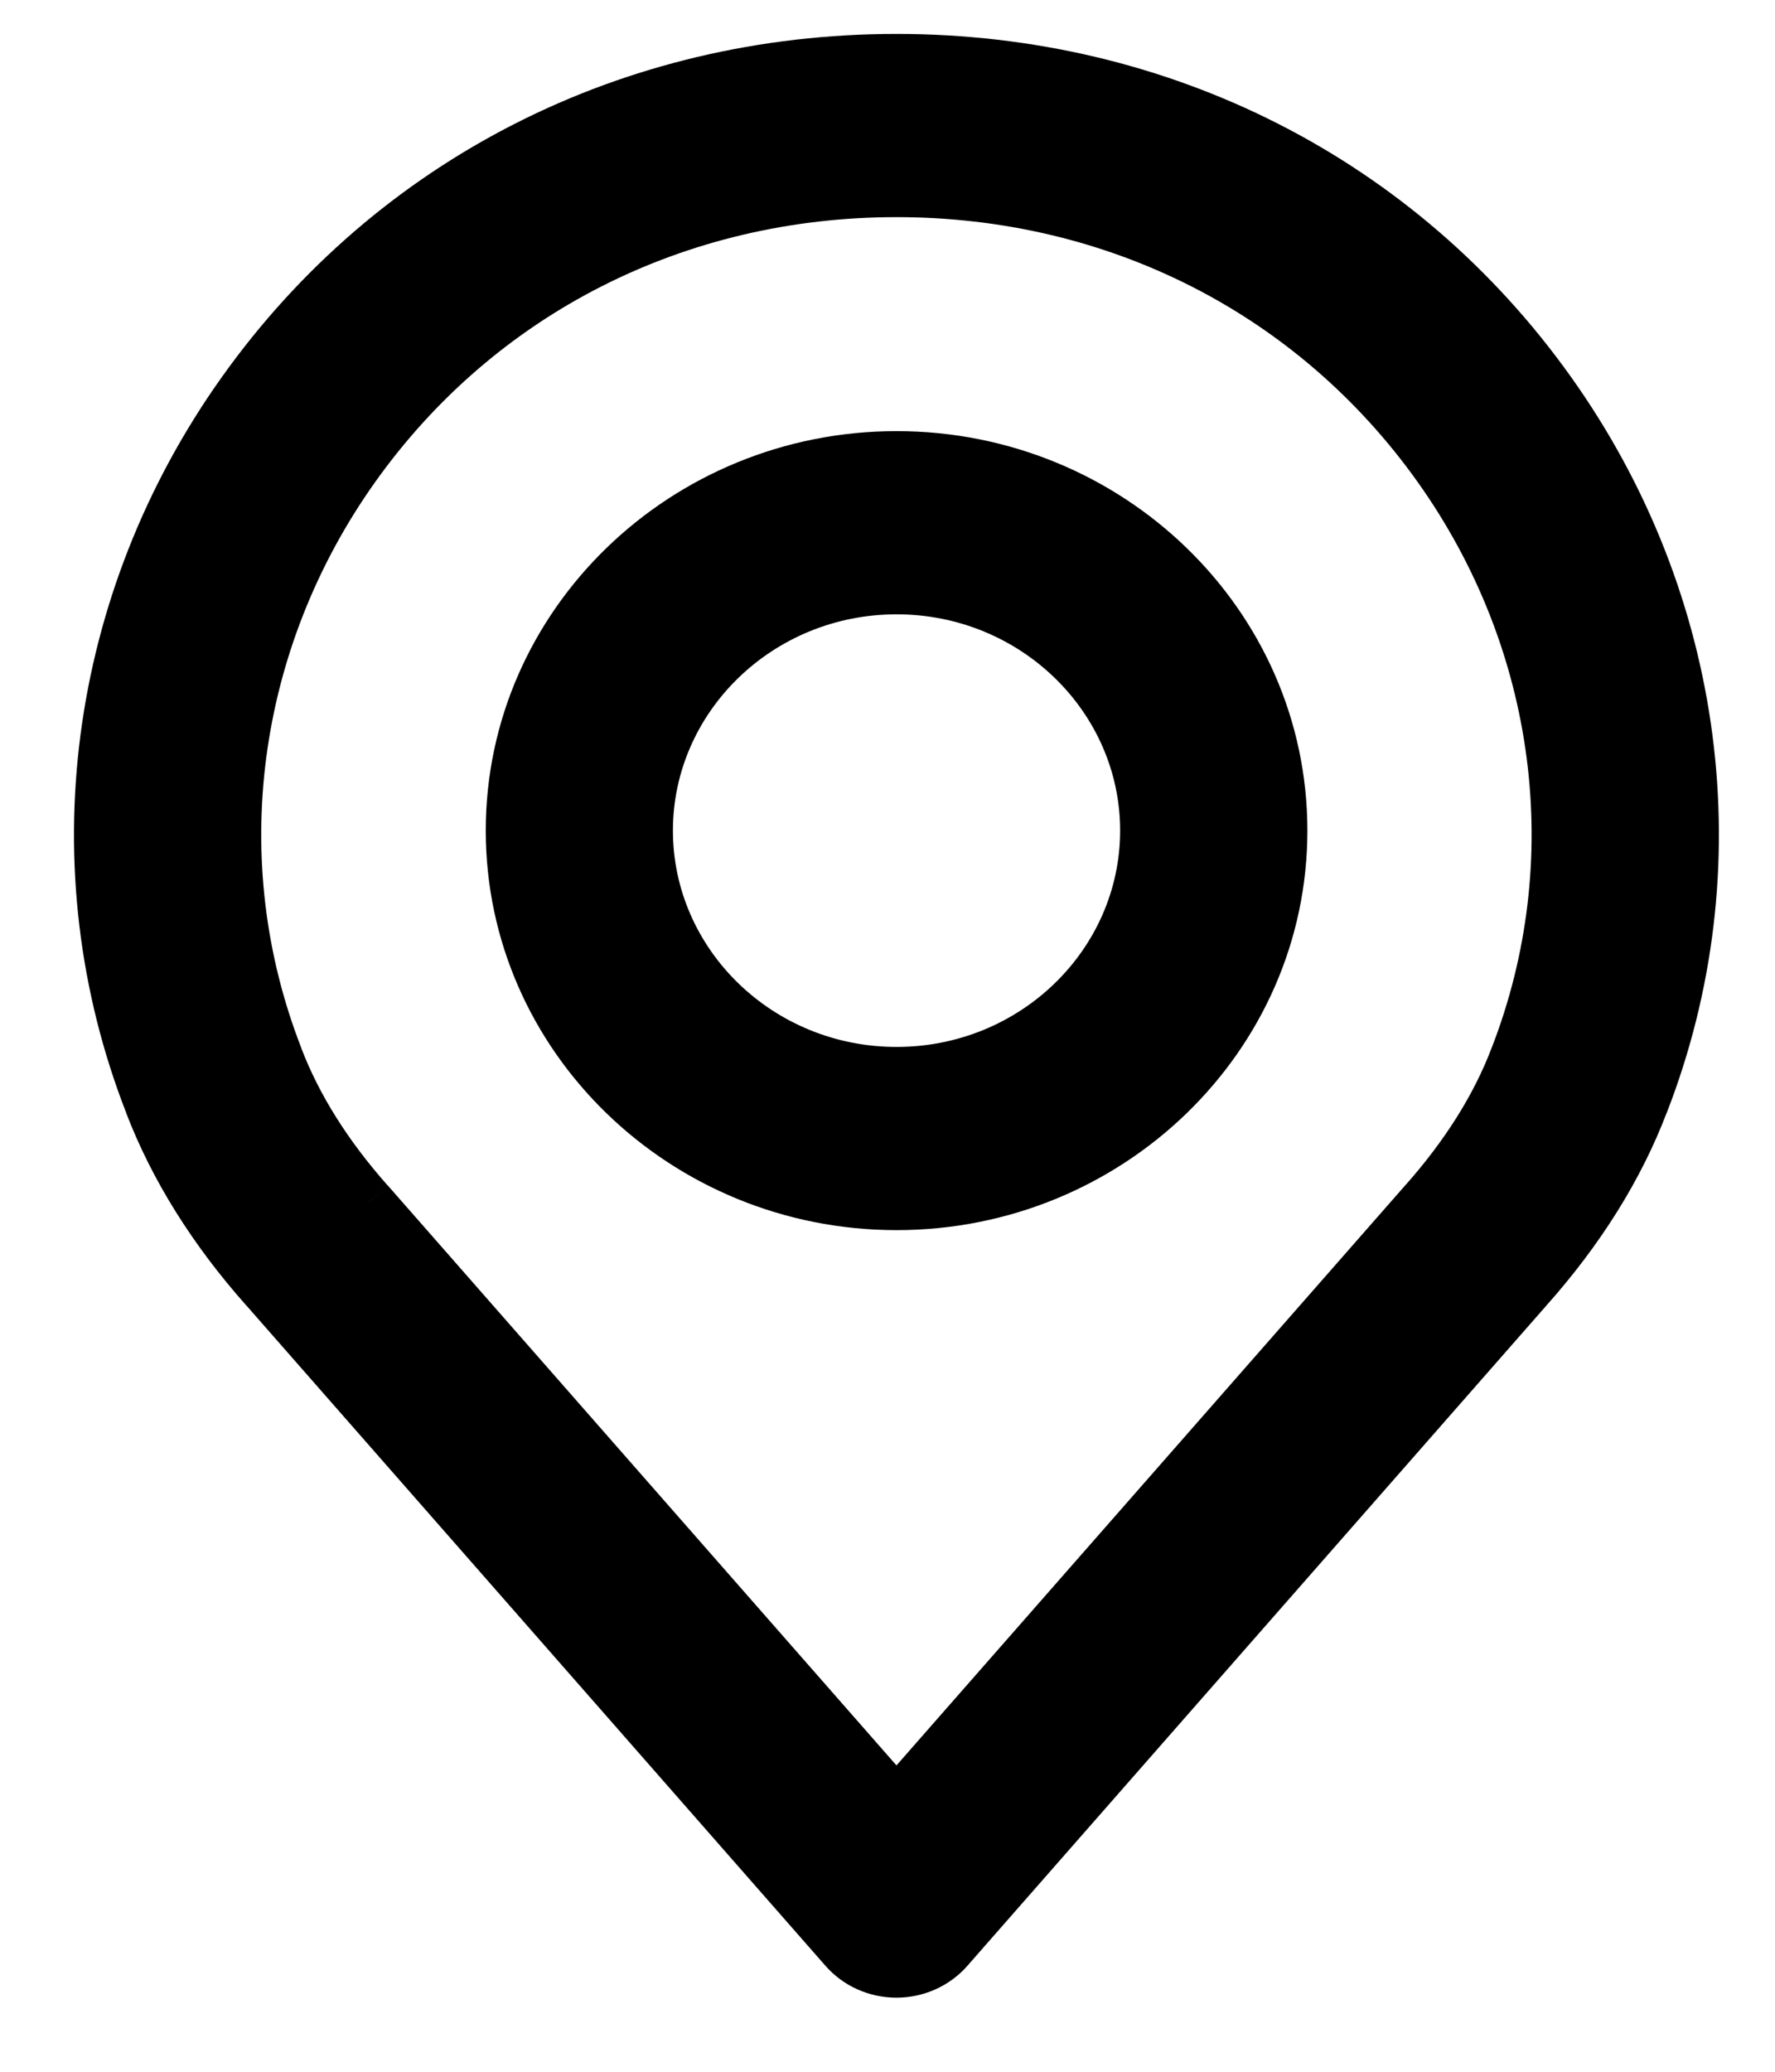
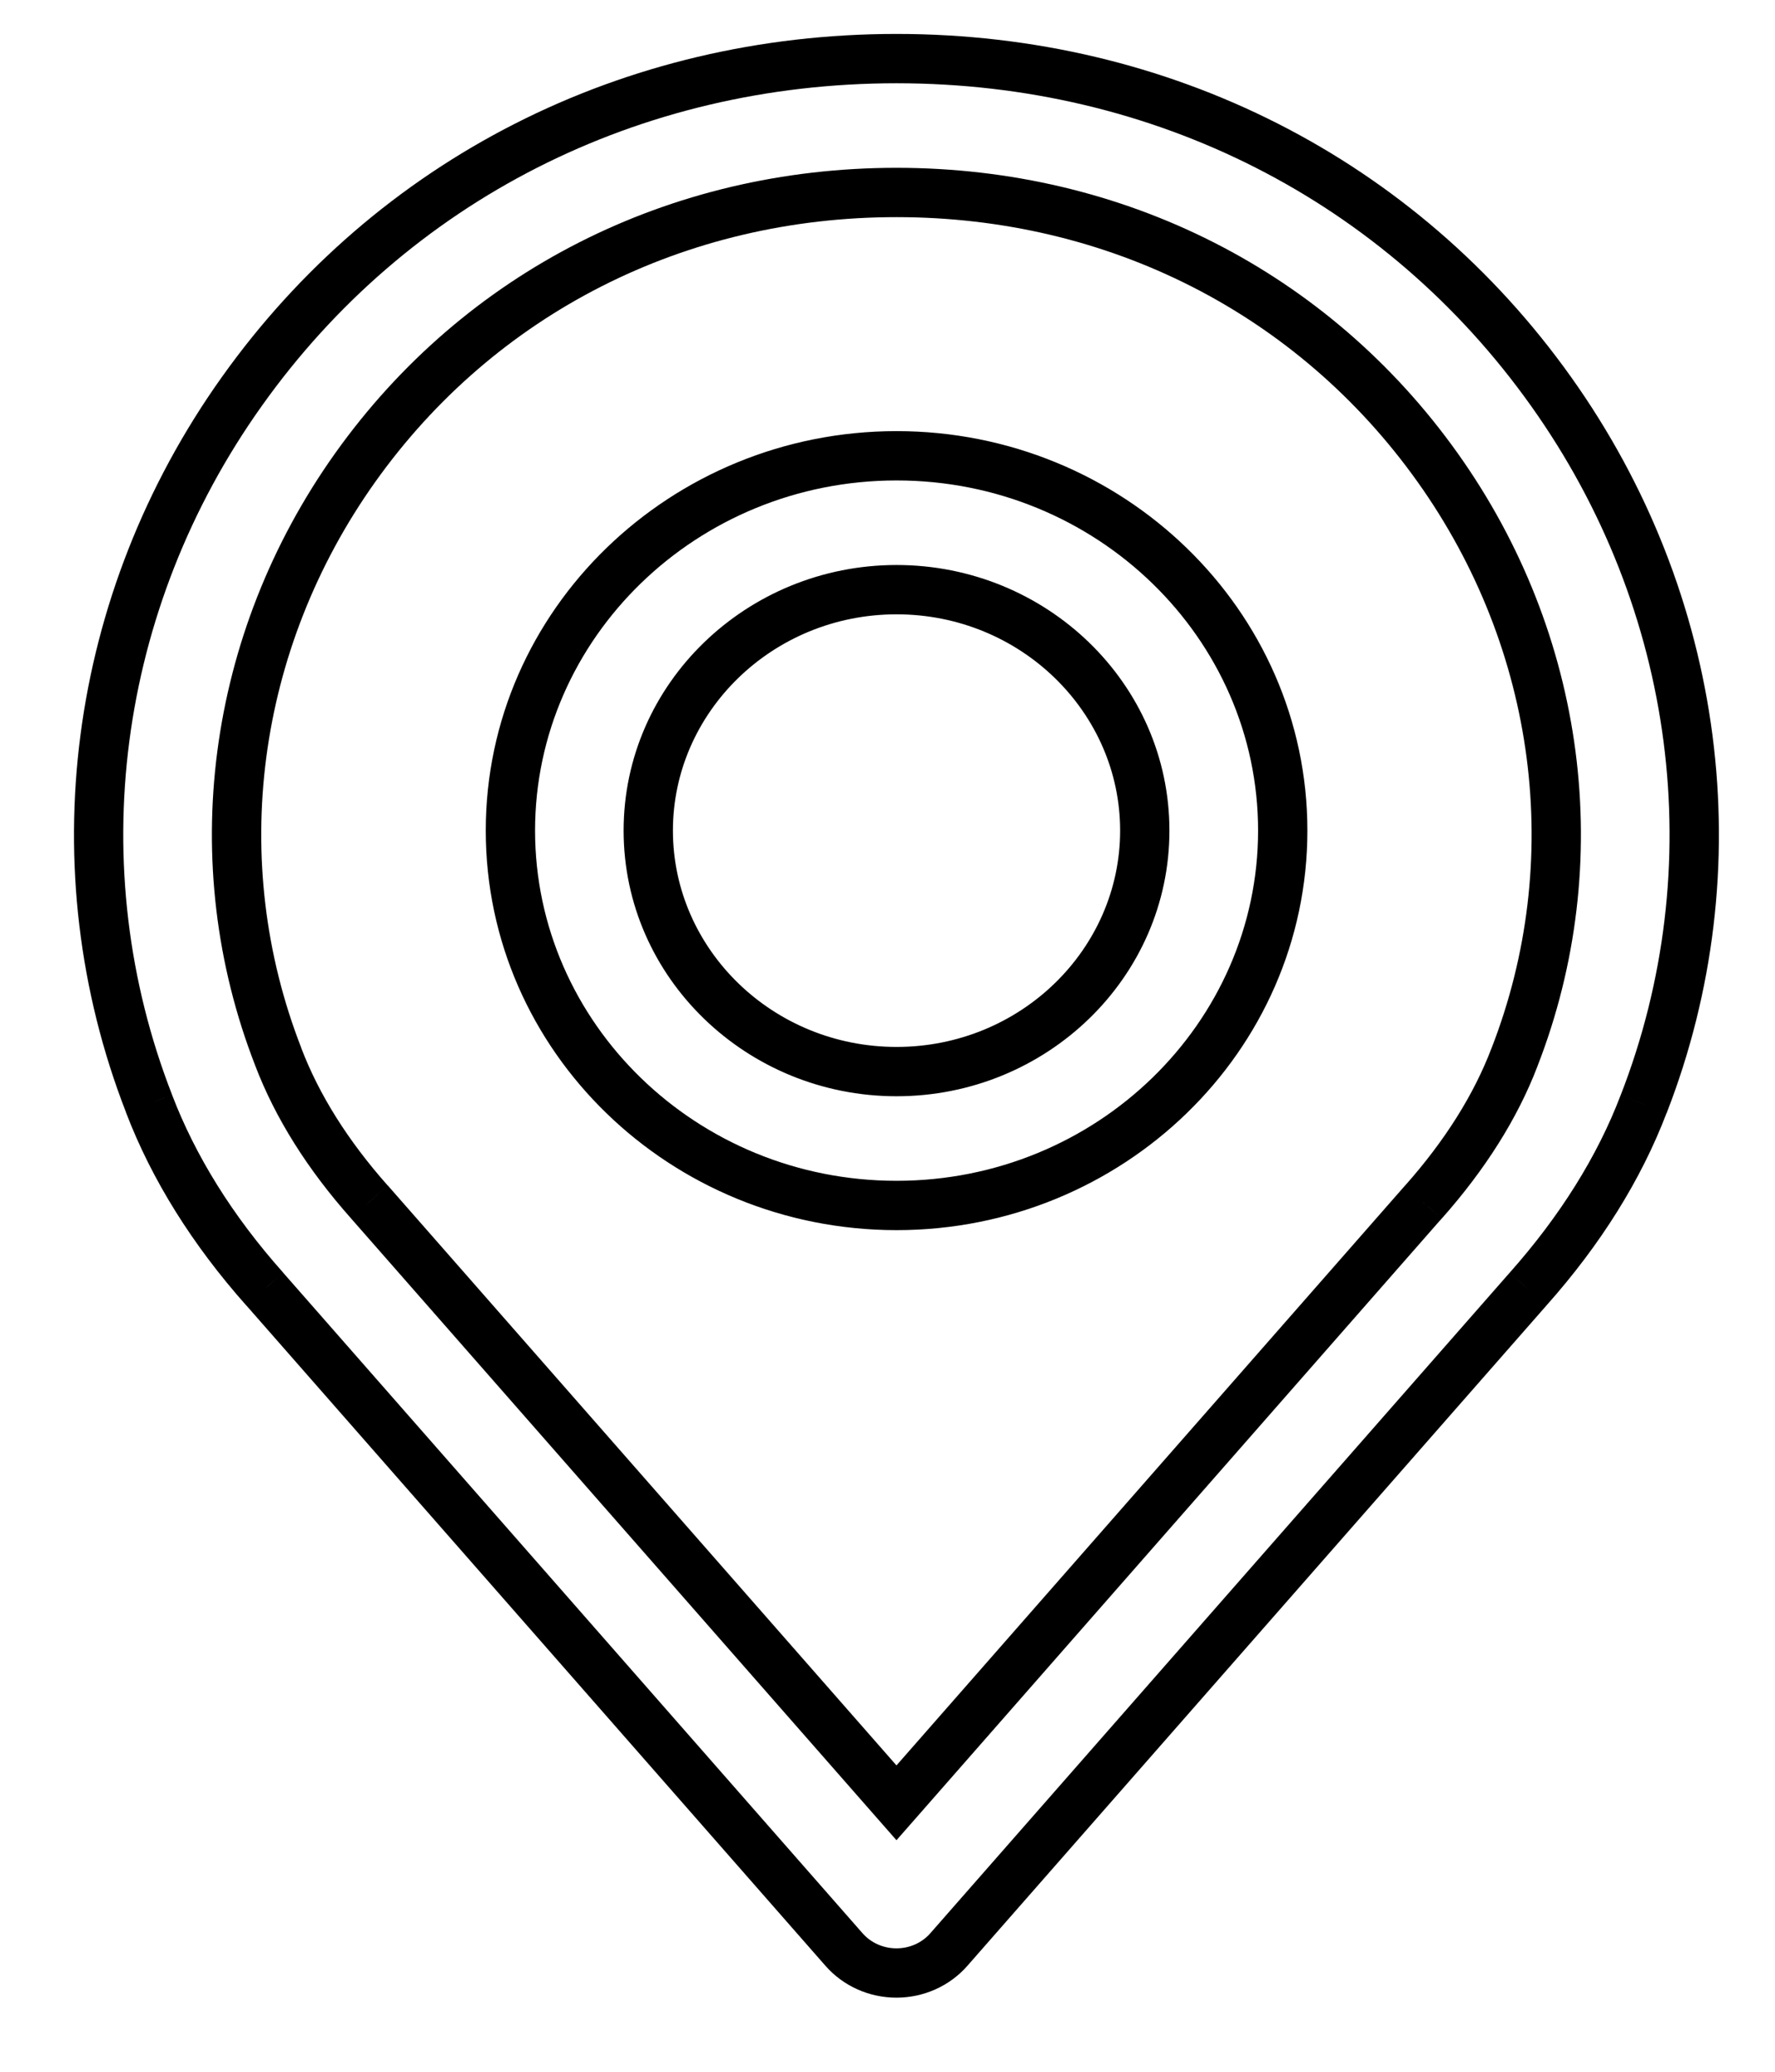
<svg xmlns="http://www.w3.org/2000/svg" width="18" height="21" viewBox="0 0 18 21" fill="none">
-   <path fill-rule="evenodd" clip-rule="evenodd" d="M9.091 0.594C11.783 0.594 14.202 1.824 15.729 3.968C17.248 6.101 17.599 8.802 16.668 11.192C16.421 11.838 16.026 12.471 15.495 13.067L9.623 19.76C9.49 19.912 9.296 19.999 9.091 19.999C8.886 19.999 8.691 19.912 8.558 19.76L2.684 13.066C2.156 12.472 1.761 11.839 1.512 11.188C0.582 8.802 0.933 6.101 2.452 3.968C3.979 1.824 6.399 0.594 9.091 0.594ZM14.436 12.183C14.857 11.709 15.168 11.216 15.358 10.717C16.129 8.739 15.837 6.506 14.579 4.739C13.316 2.967 11.316 1.951 9.091 1.951C6.865 1.951 4.864 2.967 3.603 4.739C2.344 6.506 2.053 8.739 2.822 10.712C3.014 11.216 3.324 11.709 3.746 12.183L9.091 18.274L14.432 12.186C14.433 12.185 14.434 12.184 14.436 12.183L14.436 12.183ZM5.176 8.419C5.176 6.324 6.933 4.62 9.092 4.62C11.251 4.62 13.008 6.324 13.008 8.419C13.008 10.515 11.251 12.219 9.092 12.219C6.932 12.219 5.176 10.515 5.176 8.419ZM6.574 8.419C6.574 9.766 7.704 10.862 9.092 10.862C10.48 10.862 11.609 9.766 11.609 8.419C11.609 7.072 10.48 5.977 9.092 5.977C7.704 5.977 6.574 7.072 6.574 8.419Z" fill="black" />
  <path d="M15.729 3.968L15.525 4.113L15.525 4.113L15.729 3.968ZM16.668 11.192L16.435 11.101L16.434 11.103L16.668 11.192ZM15.495 13.067L15.309 12.901L15.308 12.902L15.495 13.067ZM9.623 19.76L9.435 19.595L9.435 19.595L9.623 19.76ZM8.558 19.76L8.746 19.595L8.746 19.595L8.558 19.76ZM2.684 13.066L2.872 12.901L2.871 12.899L2.684 13.066ZM1.512 11.188L1.745 11.098L1.745 11.097L1.512 11.188ZM2.452 3.968L2.656 4.113L2.656 4.113L2.452 3.968ZM15.358 10.717L15.125 10.626L15.124 10.628L15.358 10.717ZM14.436 12.183L14.574 12.391L14.601 12.373L14.623 12.349L14.436 12.183ZM14.579 4.739L14.375 4.884L14.375 4.884L14.579 4.739ZM3.603 4.739L3.806 4.884L3.806 4.884L3.603 4.739ZM2.822 10.712L3.055 10.623L3.055 10.621L2.822 10.712ZM3.746 12.183L3.934 12.018L3.932 12.017L3.746 12.183ZM9.091 18.274L8.903 18.439L9.091 18.653L9.279 18.439L9.091 18.274ZM14.432 12.186L14.62 12.351L14.63 12.34L14.638 12.328L14.432 12.186ZM14.436 12.183L14.297 11.975L14.278 11.988L14.261 12.003L14.436 12.183ZM15.933 3.823C14.358 1.611 11.861 0.344 9.091 0.344V0.844C11.704 0.844 14.047 2.036 15.525 4.113L15.933 3.823ZM16.901 11.283C17.864 8.812 17.5 6.023 15.933 3.823L15.525 4.113C16.997 6.179 17.335 8.791 16.435 11.101L16.901 11.283ZM15.682 13.233C16.23 12.618 16.642 11.96 16.901 11.281L16.434 11.103C16.2 11.717 15.822 12.324 15.309 12.901L15.682 13.233ZM9.811 19.925L15.683 13.232L15.308 12.902L9.435 19.595L9.811 19.925ZM9.091 20.249C9.366 20.249 9.63 20.132 9.811 19.925L9.435 19.595C9.351 19.692 9.225 19.749 9.091 19.749V20.249ZM8.37 19.925C8.551 20.132 8.815 20.249 9.091 20.249V19.749C8.956 19.749 8.831 19.692 8.746 19.595L8.37 19.925ZM2.496 13.23L8.37 19.925L8.746 19.595L2.872 12.901L2.496 13.23ZM1.278 11.277C1.539 11.96 1.952 12.619 2.497 13.232L2.871 12.899C2.36 12.326 1.982 11.718 1.745 11.098L1.278 11.277ZM2.249 3.823C0.682 6.023 0.318 8.812 1.279 11.278L1.745 11.097C0.846 8.791 1.184 6.179 2.656 4.113L2.249 3.823ZM9.091 0.344C6.32 0.344 3.824 1.611 2.249 3.823L2.656 4.113C4.134 2.036 6.477 0.844 9.091 0.844V0.344ZM15.124 10.628C14.947 11.093 14.654 11.561 14.249 12.017L14.623 12.349C15.06 11.856 15.389 11.338 15.592 10.806L15.124 10.628ZM14.375 4.884C15.586 6.584 15.864 8.729 15.125 10.626L15.591 10.808C16.393 8.749 16.088 6.428 14.782 4.594L14.375 4.884ZM9.091 2.201C11.238 2.201 13.161 3.18 14.375 4.884L14.782 4.594C13.472 2.754 11.395 1.701 9.091 1.701V2.201ZM3.806 4.884C5.02 3.18 6.944 2.201 9.091 2.201V1.701C6.786 1.701 4.709 2.755 3.399 4.594L3.806 4.884ZM3.055 10.621C2.317 8.729 2.596 6.584 3.806 4.884L3.399 4.594C2.093 6.428 1.788 8.749 2.589 10.803L3.055 10.621ZM3.932 12.017C3.527 11.561 3.235 11.094 3.055 10.623L2.588 10.801C2.793 11.338 3.121 11.856 3.559 12.349L3.932 12.017ZM9.279 18.109L3.934 12.018L3.558 12.348L8.903 18.439L9.279 18.109ZM14.244 12.022L8.903 18.109L9.279 18.439L14.62 12.351L14.244 12.022ZM14.261 12.003C14.261 12.004 14.26 12.005 14.258 12.007C14.257 12.008 14.254 12.011 14.251 12.014C14.245 12.021 14.236 12.031 14.226 12.045L14.638 12.328C14.63 12.341 14.622 12.35 14.617 12.355C14.612 12.36 14.608 12.364 14.61 12.362L14.261 12.003ZM14.297 11.975L14.297 11.975L14.574 12.391L14.574 12.391L14.297 11.975ZM9.092 4.37C6.802 4.37 4.926 6.179 4.926 8.419H5.426C5.426 6.469 7.064 4.87 9.092 4.87V4.37ZM13.258 8.419C13.258 6.179 11.382 4.37 9.092 4.37V4.87C11.12 4.87 12.758 6.469 12.758 8.419H13.258ZM9.092 12.469C11.382 12.469 13.258 10.66 13.258 8.419H12.758C12.758 10.369 11.12 11.969 9.092 11.969V12.469ZM4.926 8.419C4.926 10.66 6.802 12.469 9.092 12.469V11.969C7.063 11.969 5.426 10.369 5.426 8.419H4.926ZM9.092 10.612C7.835 10.612 6.824 9.621 6.824 8.419H6.324C6.324 9.911 7.573 11.112 9.092 11.112V10.612ZM11.359 8.419C11.359 9.621 10.349 10.612 9.092 10.612V11.112C10.611 11.112 11.859 9.911 11.859 8.419H11.359ZM9.092 6.227C10.349 6.227 11.359 7.218 11.359 8.419H11.859C11.859 6.927 10.611 5.727 9.092 5.727V6.227ZM6.824 8.419C6.824 7.218 7.835 6.227 9.092 6.227V5.727C7.573 5.727 6.324 6.927 6.324 8.419H6.824Z" fill="black" />
</svg>